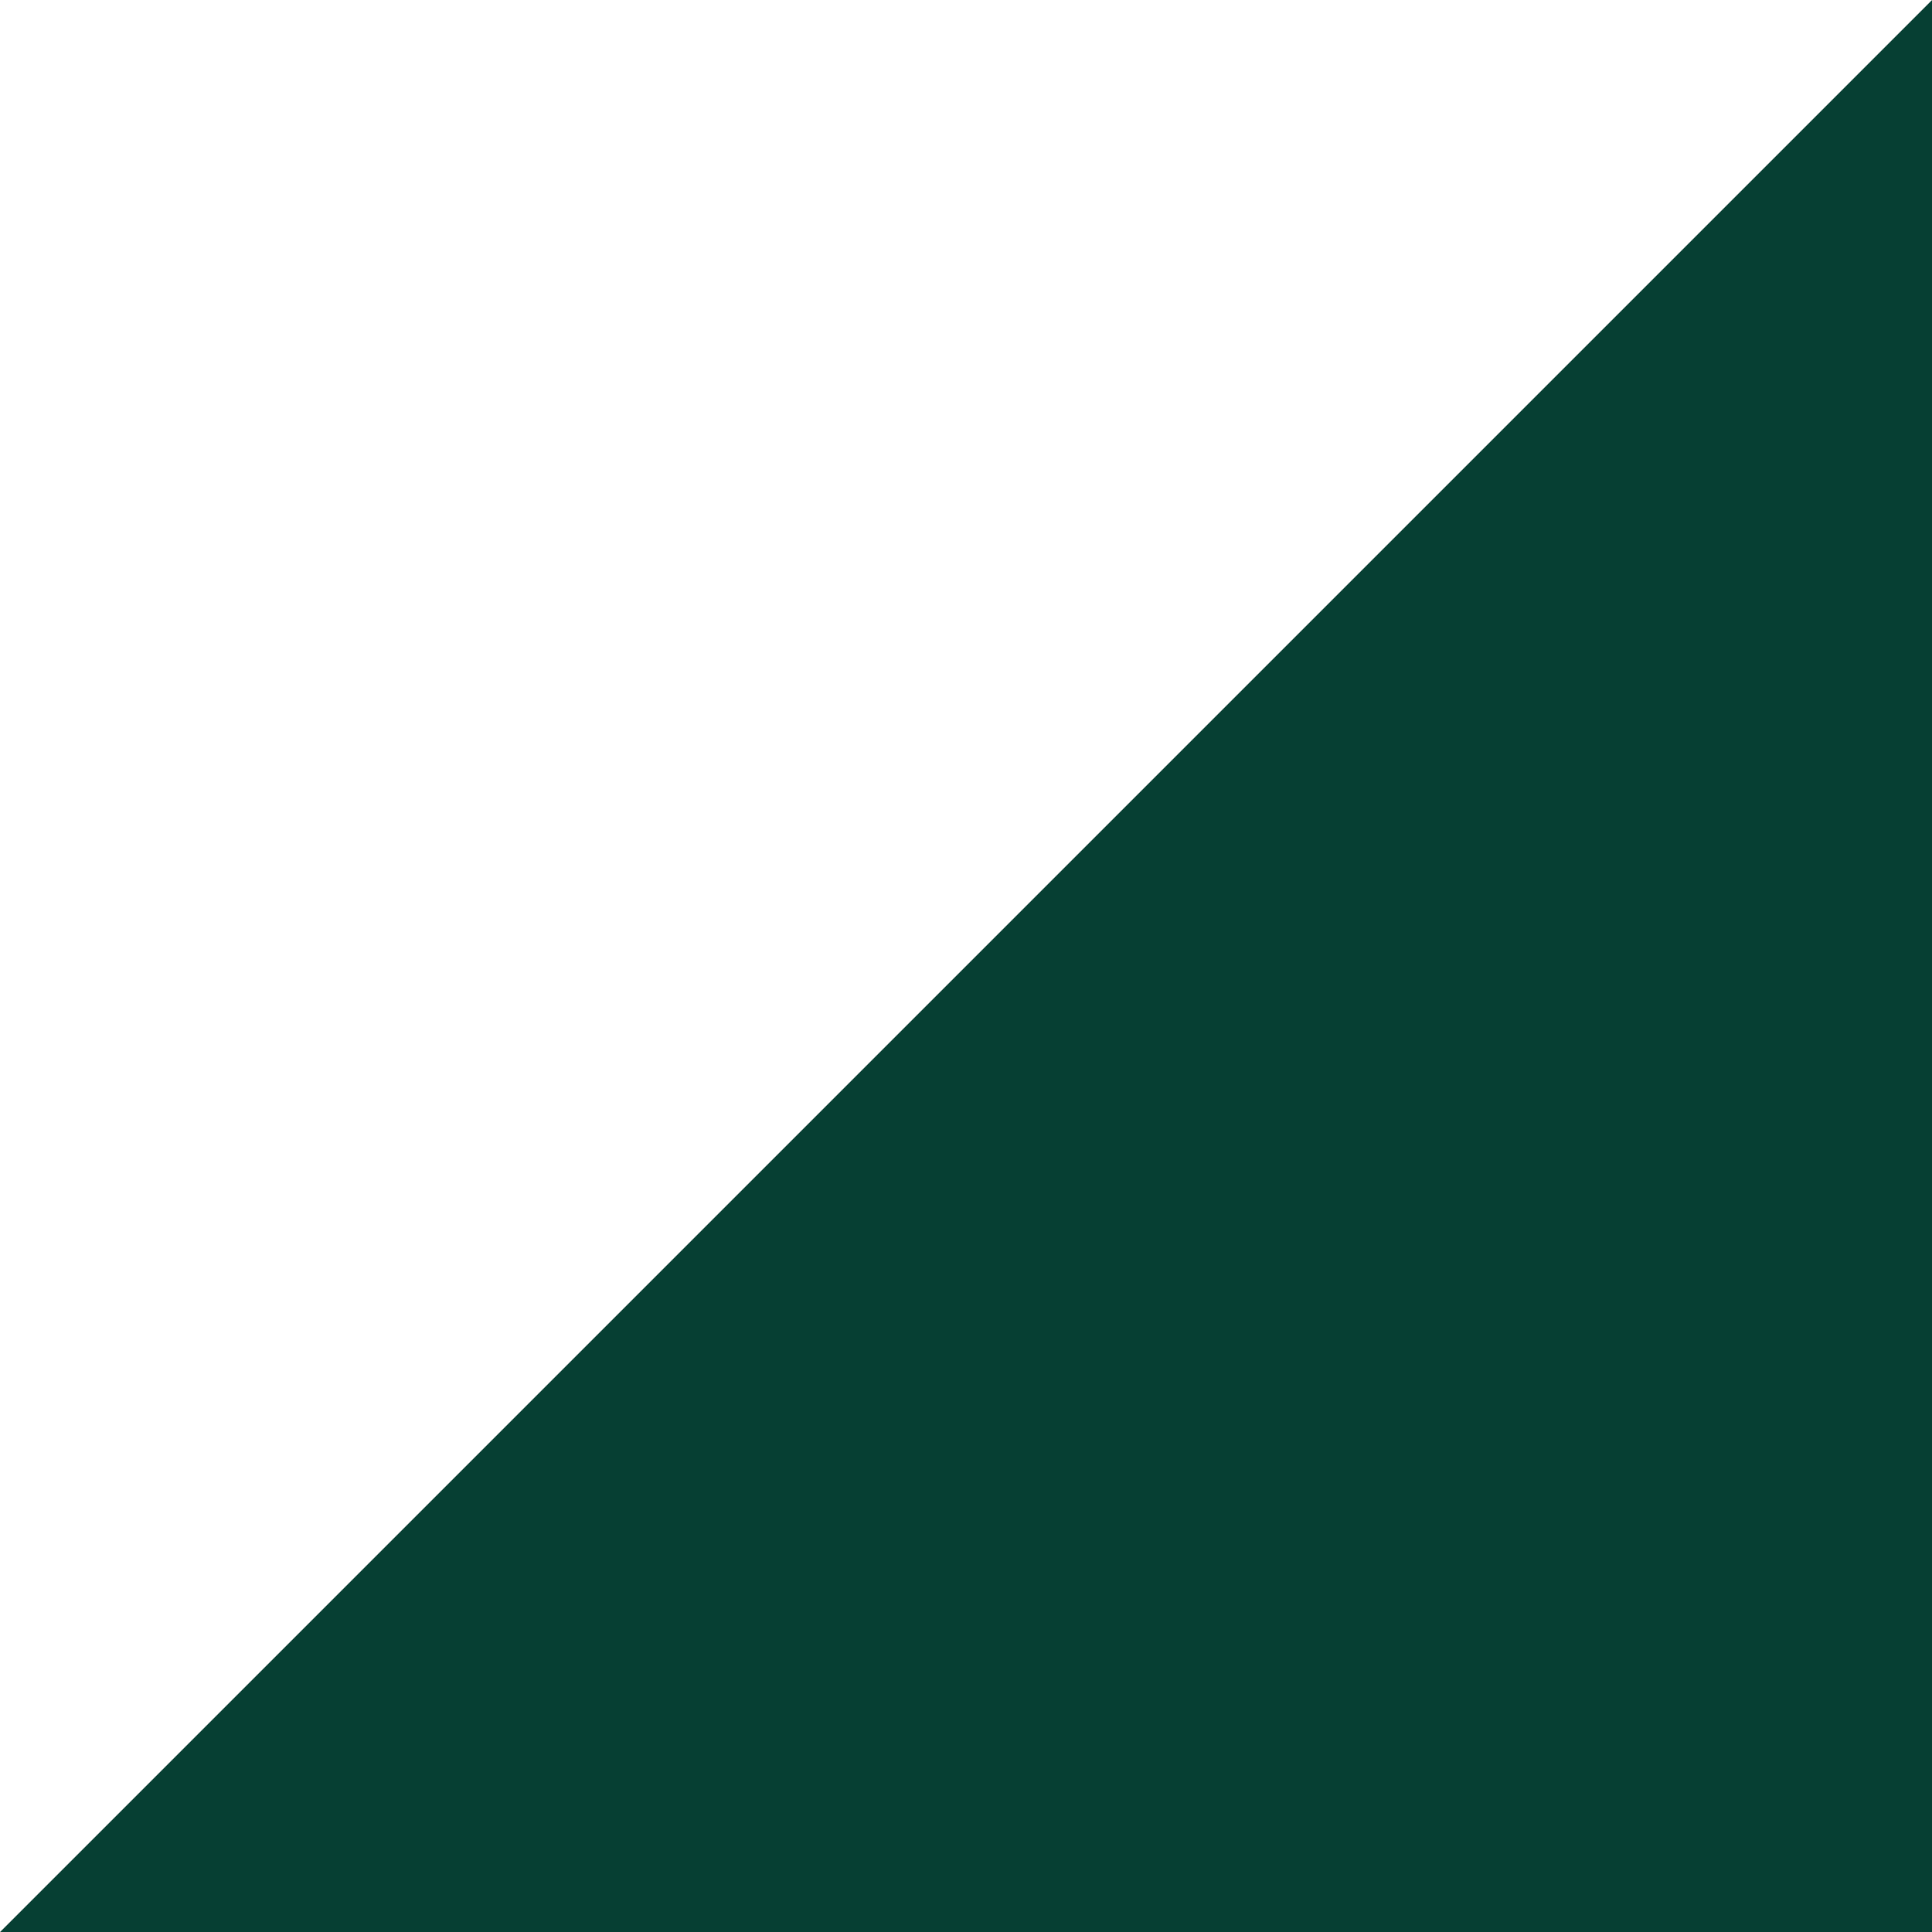
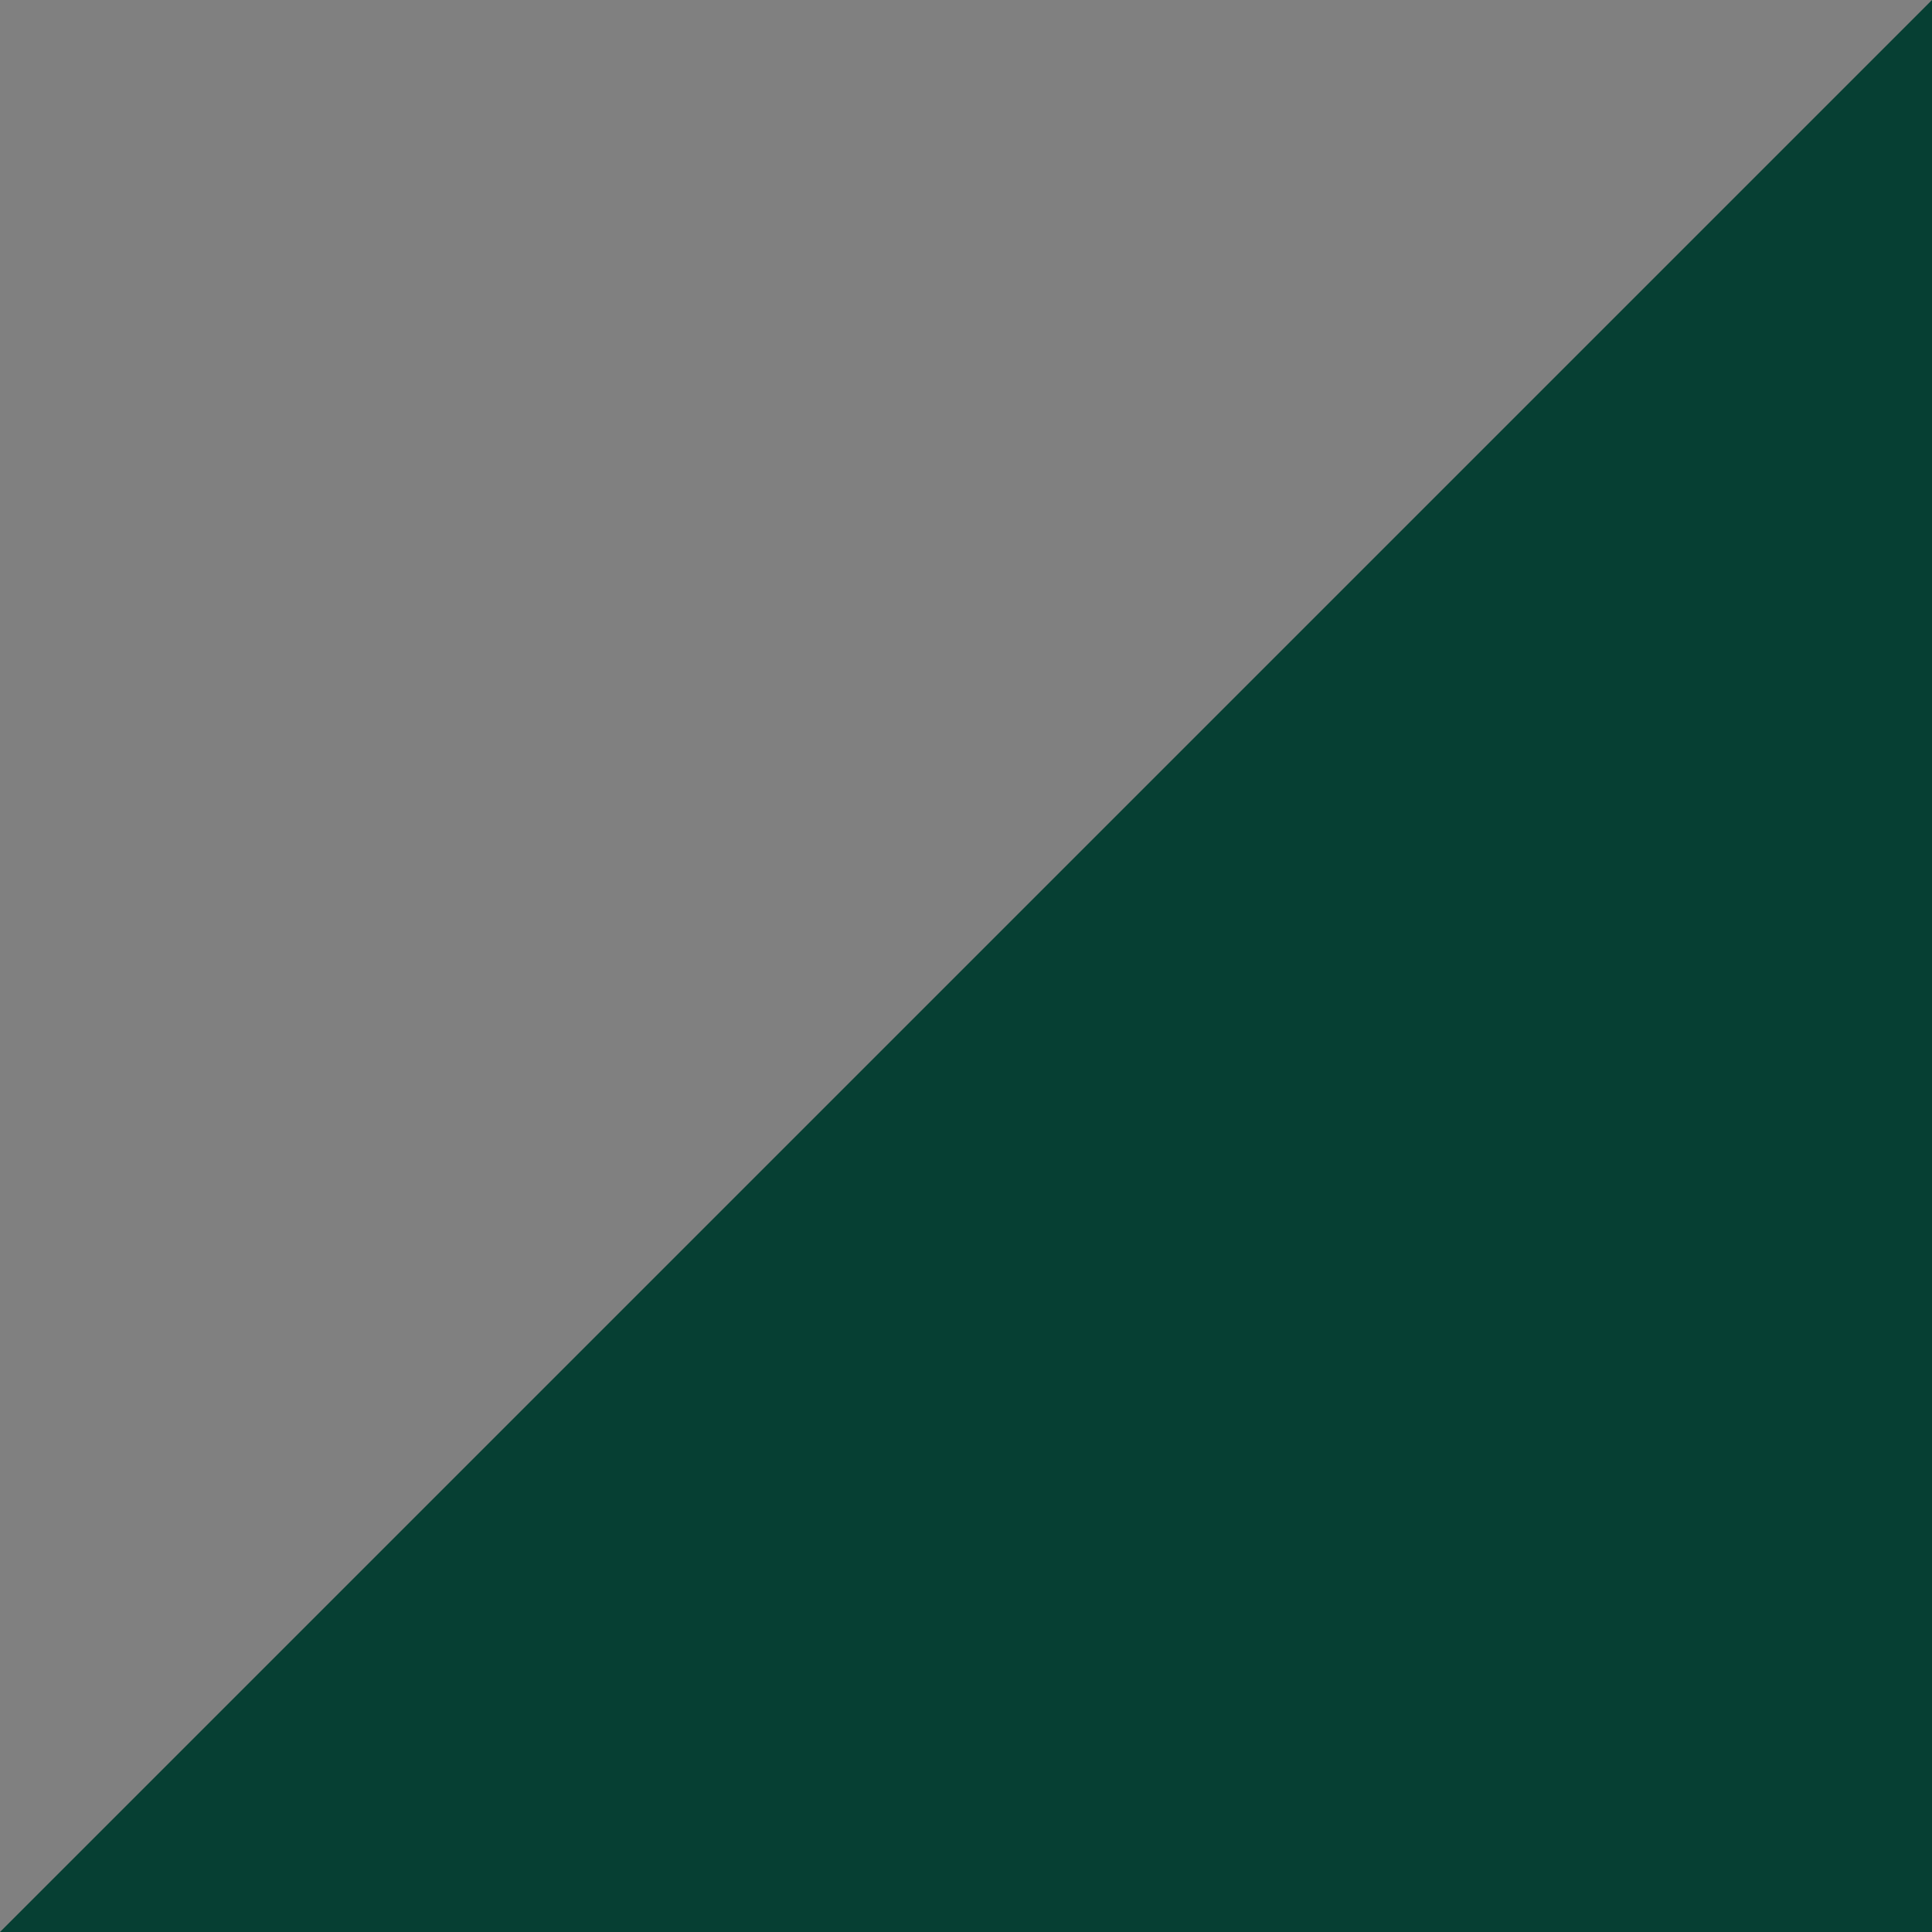
<svg xmlns="http://www.w3.org/2000/svg" preserveAspectRatio="none" width="100%" height="100%" overflow="visible" style="display: block;" viewBox="0 0 16 16" fill="none">
  <rect x="0" y="0" width="16" height="16" fill="#808080" stroke="none" />
  <g id="Group 1">
    <path id="Subtract" fill-rule="evenodd" clip-rule="evenodd" d="M0 16H16V0L0 16Z" fill="#063F33" />
-     <path id="Subtract_2" fill-rule="evenodd" clip-rule="evenodd" d="M16 0H0V16L16 0Z" fill="white" />
  </g>
</svg>